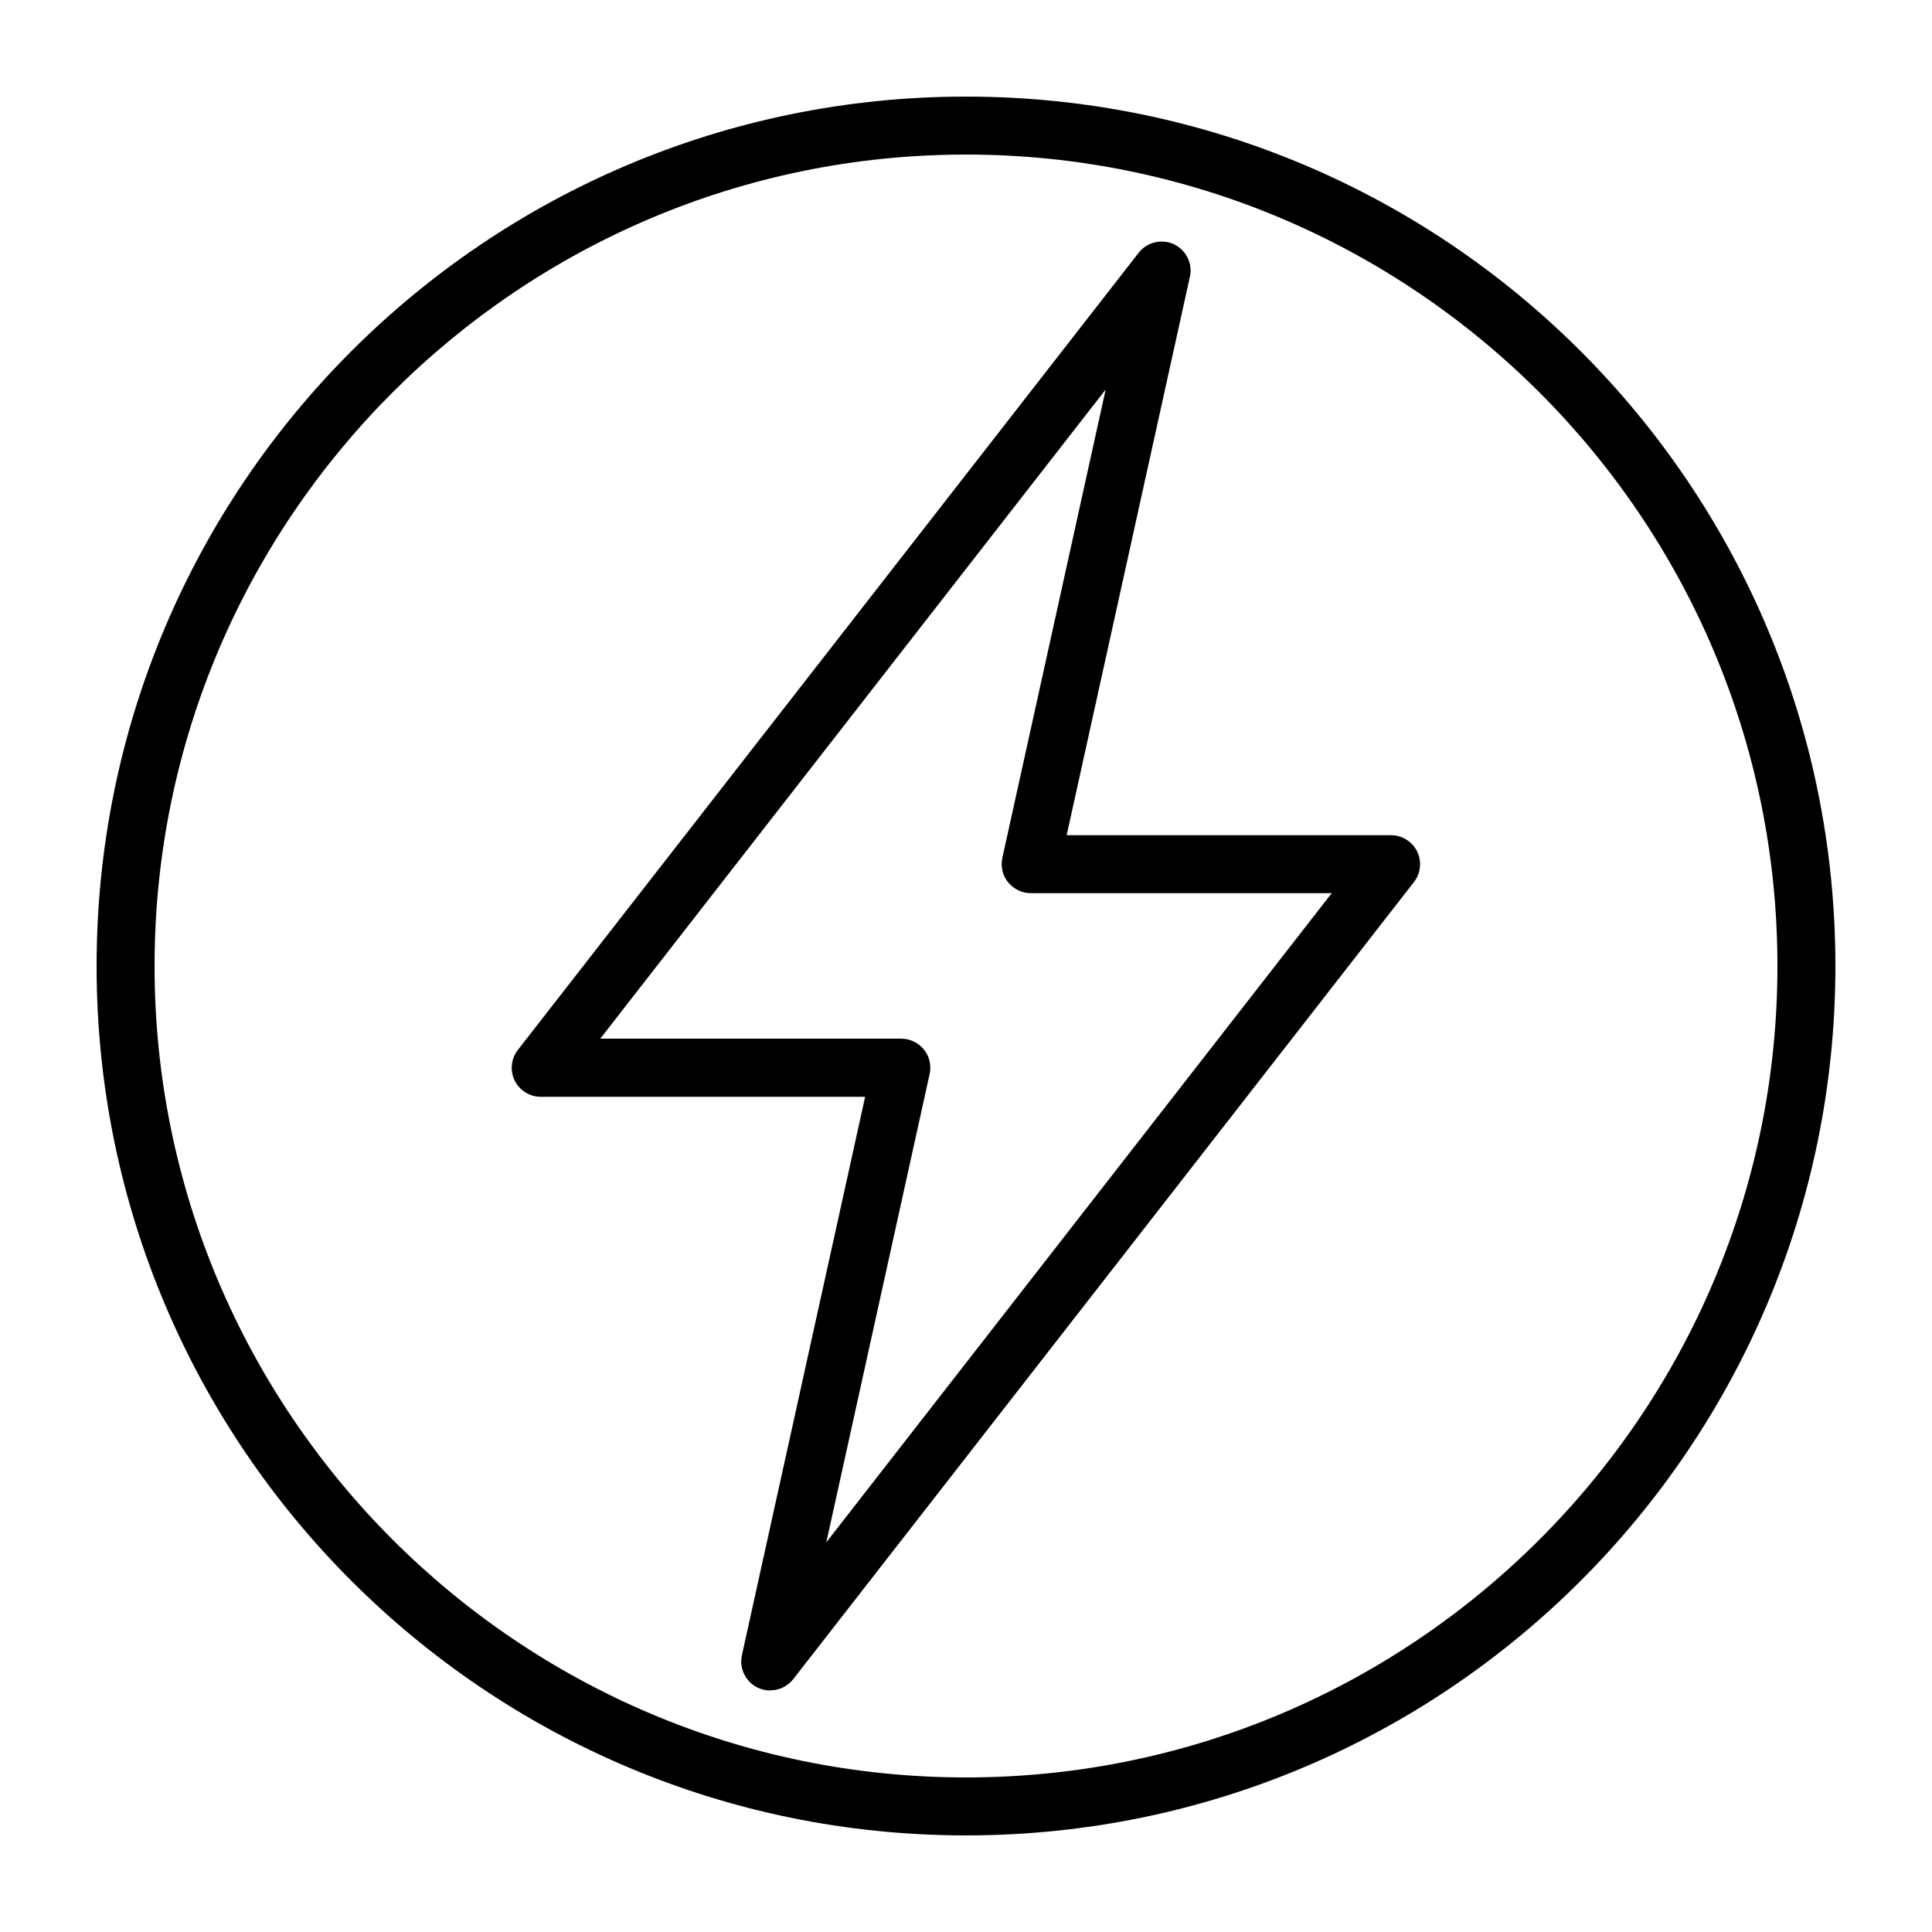
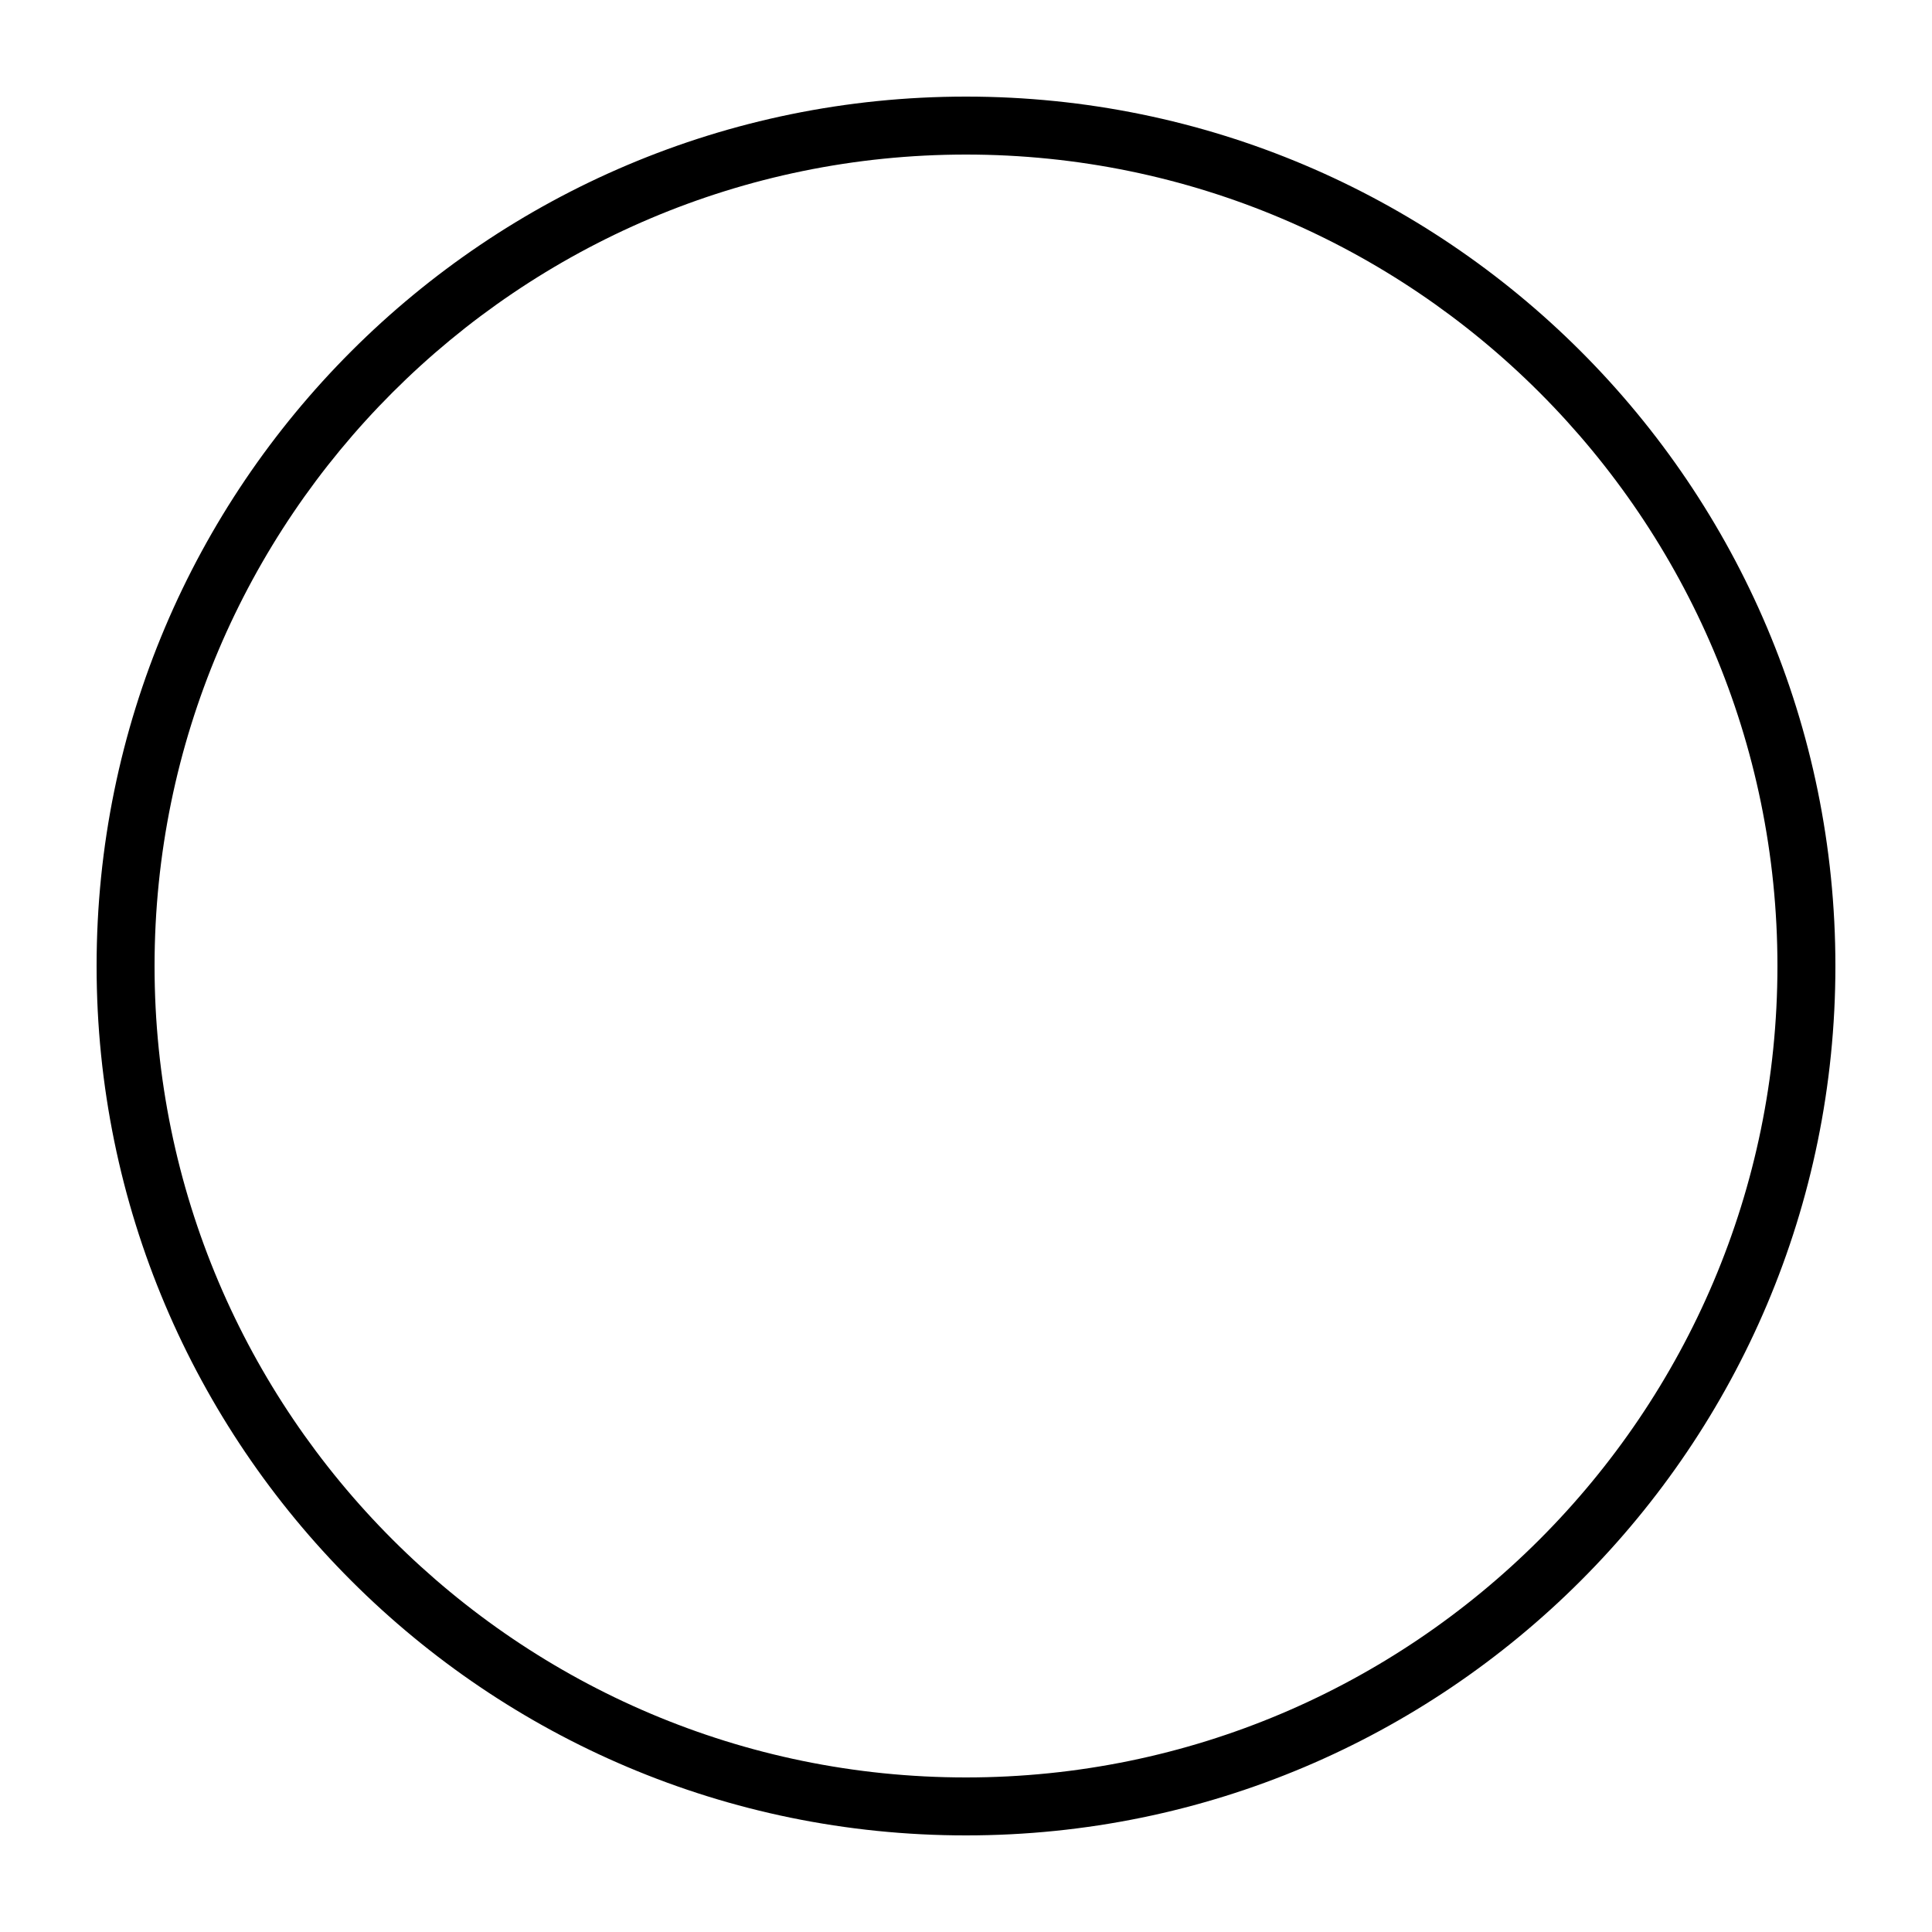
<svg xmlns="http://www.w3.org/2000/svg" id="ico_energy" viewBox="0 0 100 100">
  <path d="M50,8c23.16,0,42,18.84,42,42s-18.84,42-42,42S8,73.16,8,50,26.84,8,50,8M50,5C25.15,5,5,25.15,5,50s20.15,45,45,45,45-20.15,45-45S74.85,5,50,5h0Z" />
-   <path d="M39.87,87.5c-.22,0-.43-.05-.64-.14-.63-.3-.98-1-.83-1.68l6.38-28.91h-16.79c-.57,0-1.1-.33-1.35-.84-.25-.51-.19-1.13.16-1.58L58.94,13.08c.43-.55,1.19-.73,1.82-.44.63.3.98,1,.83,1.68l-6.38,28.91h16.79c.57,0,1.1.33,1.35.84s.19,1.13-.16,1.58l-32.13,41.26c-.29.37-.73.58-1.18.58ZM31.07,53.76h15.58c.45,0,.88.21,1.17.56s.39.82.3,1.26l-5.35,24.25,26.16-33.6h-15.58c-.45,0-.88-.21-1.17-.56s-.39-.82-.3-1.26l5.35-24.25-26.16,33.6Z" />
</svg>